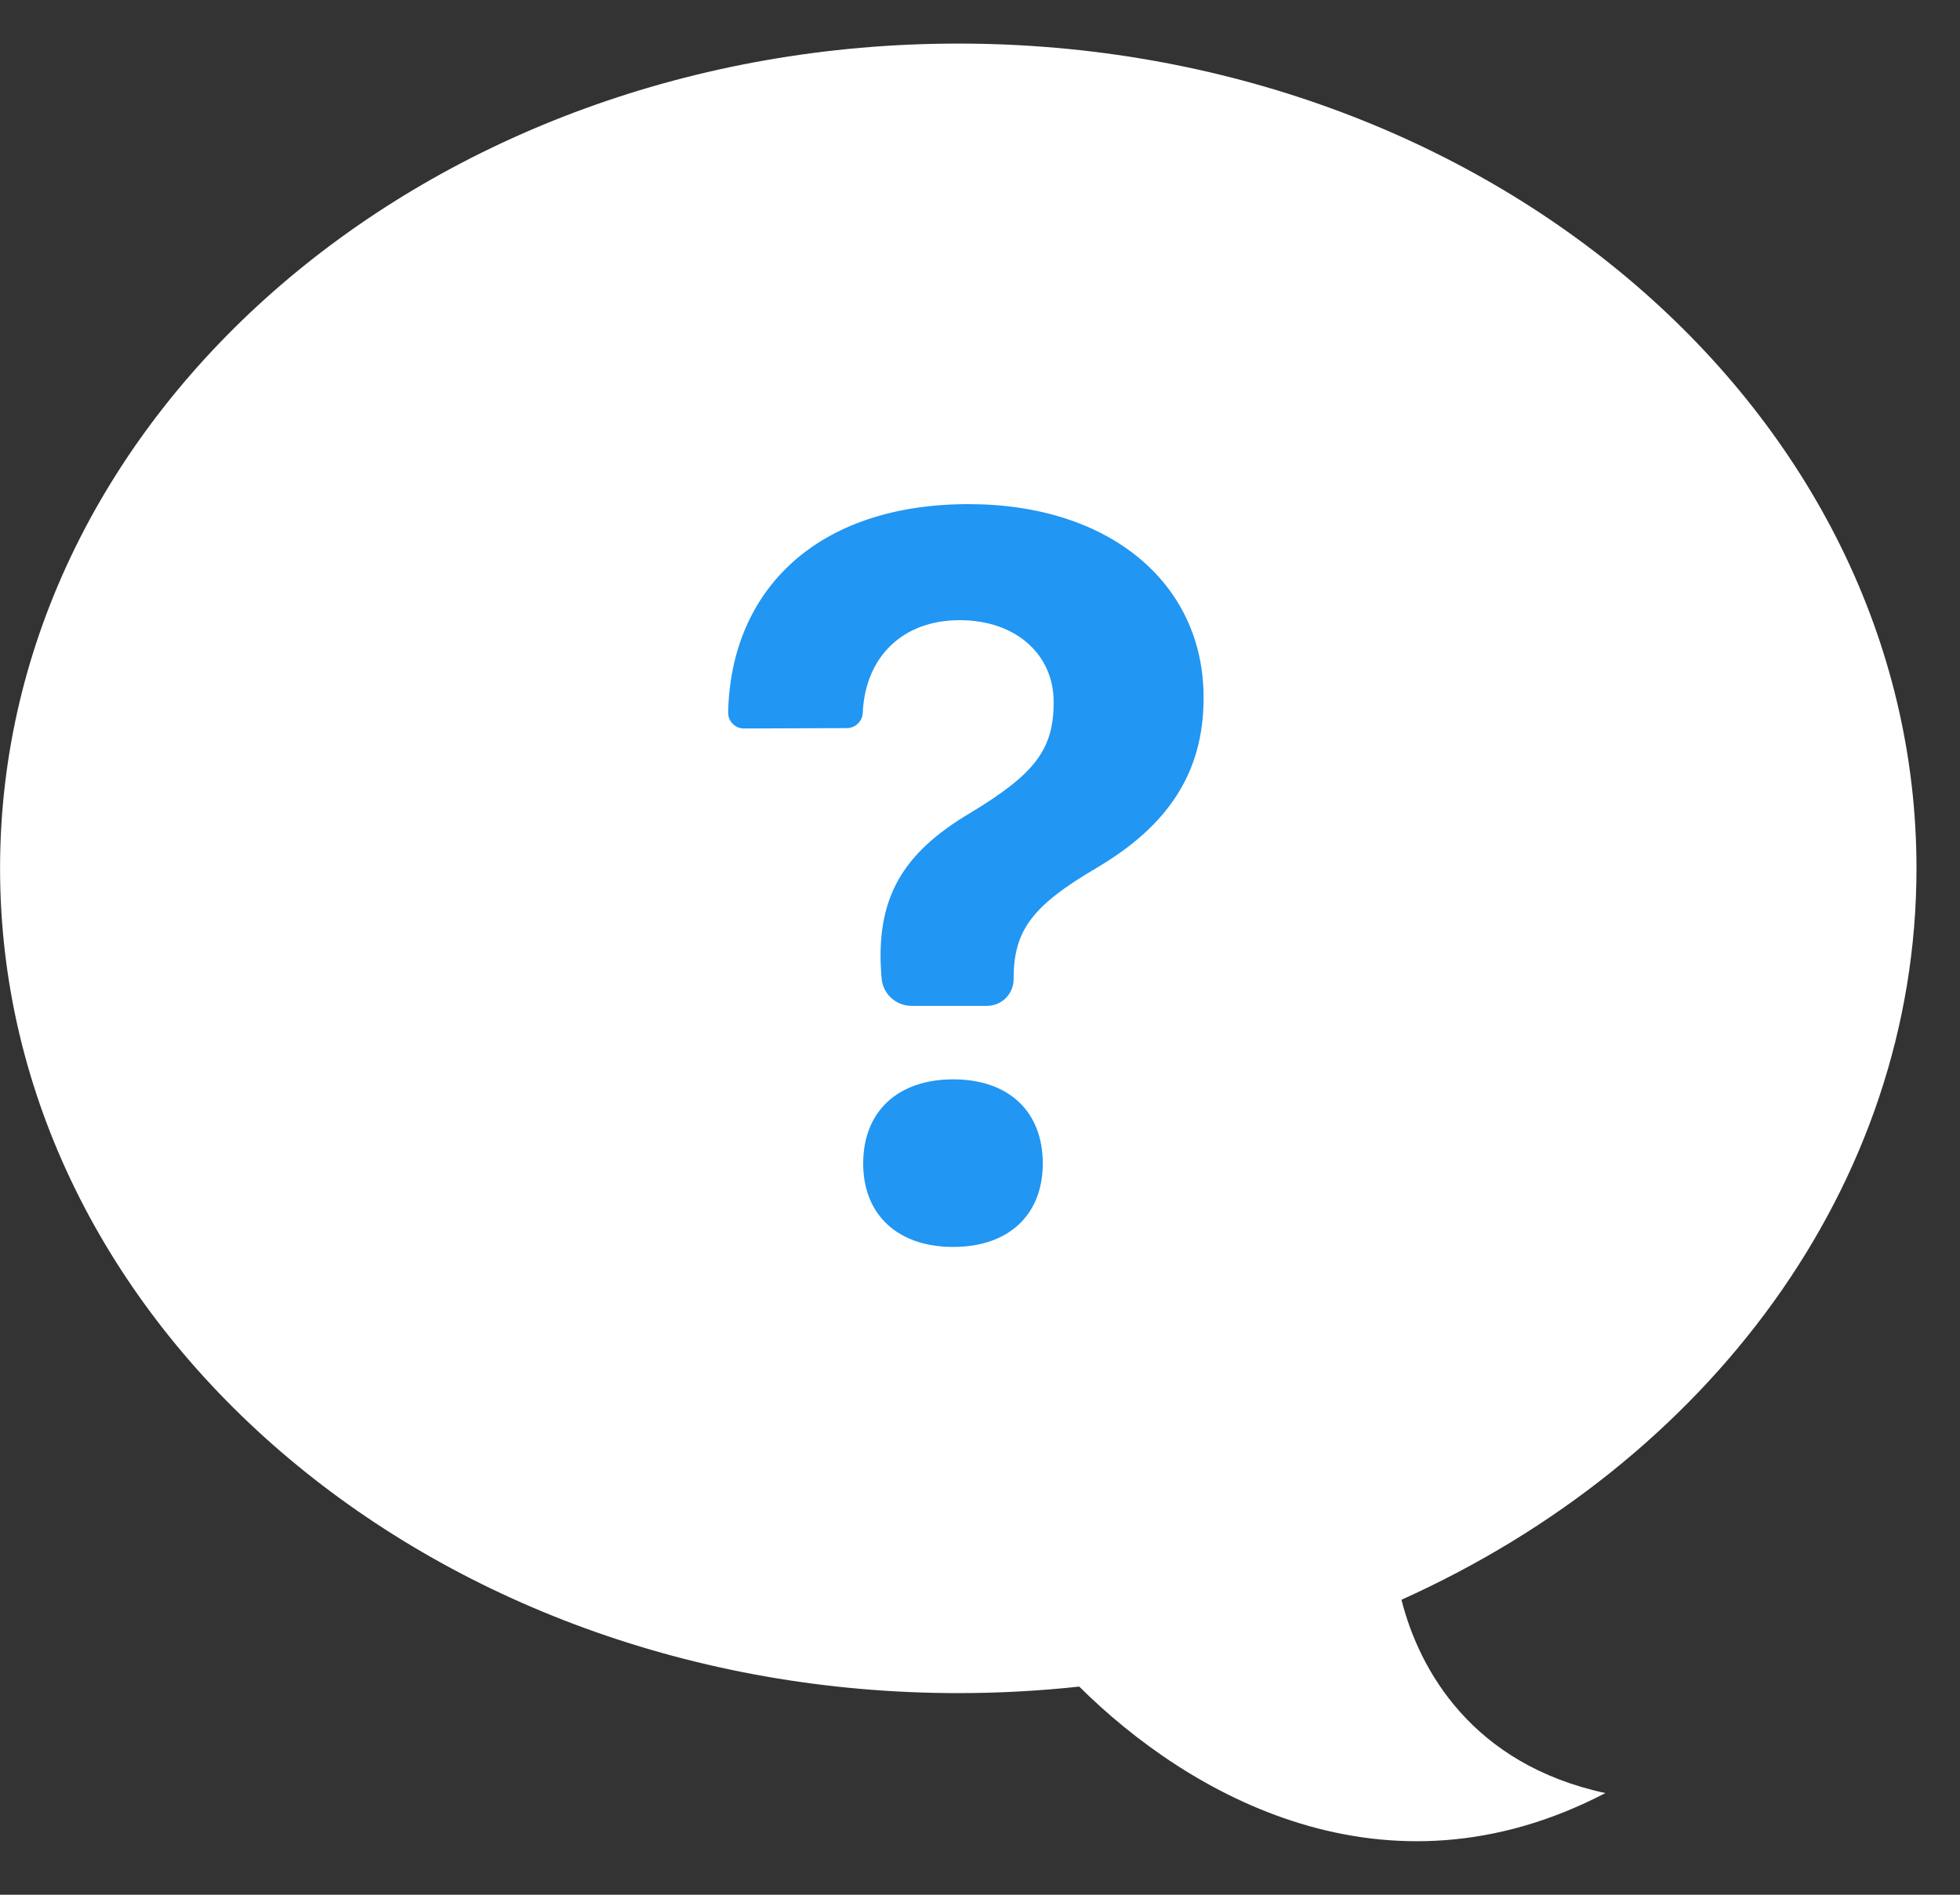
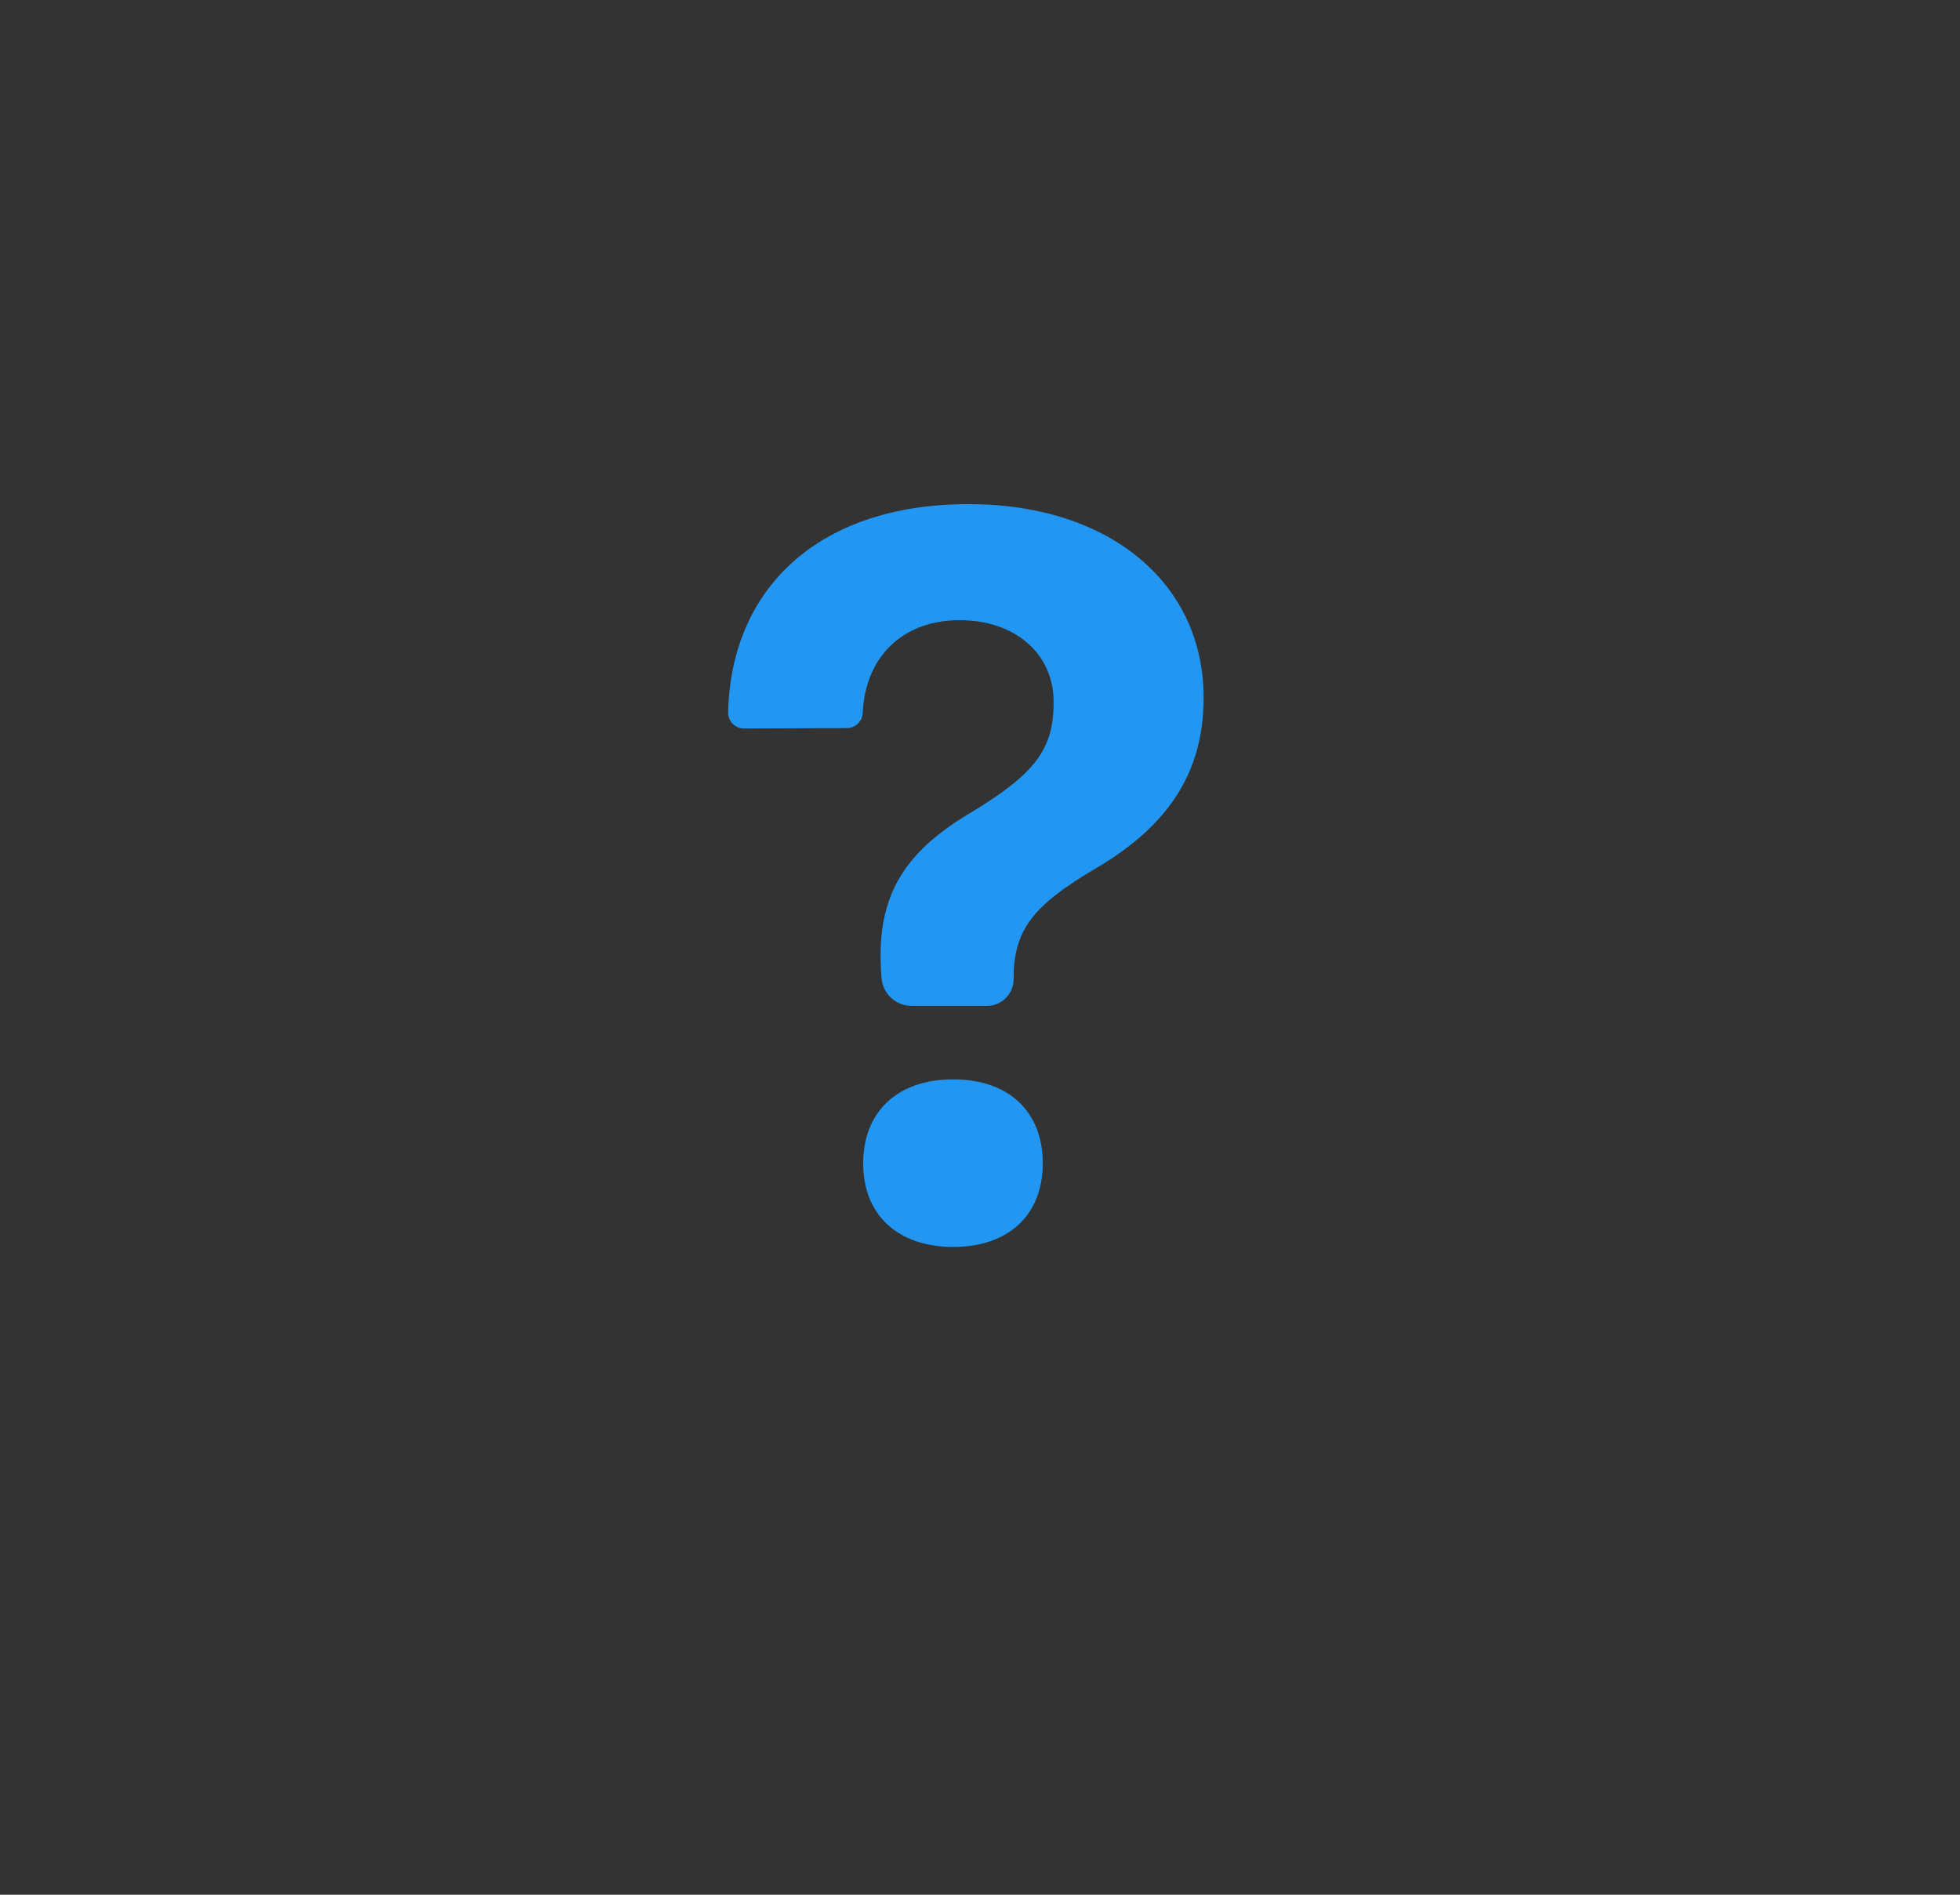
<svg xmlns="http://www.w3.org/2000/svg" width="30" height="29" viewBox="0 0 30 29" fill="none">
  <rect x="0" y="0" width="30" height="29" fill="#333333" stroke="none" />
-   <path d="M14.667 25.914C6.567 25.914 0.001 20.262 0.001 13.29C0.001 6.318 6.567 0.667 14.667 0.667C22.768 0.667 29.334 6.318 29.334 13.29C29.334 18.155 26.136 22.378 21.451 24.485C21.724 25.568 22.539 27.006 24.572 27.444C21.198 29.201 18.192 27.476 16.519 25.814C15.912 25.88 15.294 25.914 14.667 25.914Z" fill="white" />
  <path d="M13.492 14.951C13.501 15.199 13.704 15.395 13.952 15.395H15.108C15.332 15.395 15.514 15.213 15.514 14.989C15.514 14.239 15.794 13.864 16.801 13.274C17.869 12.639 18.422 11.835 18.422 10.686V10.671C18.422 8.933 16.991 7.716 14.825 7.716C12.501 7.716 11.183 9.033 11.145 10.909C11.145 11.042 11.254 11.151 11.388 11.15L12.167 11.147L12.962 11.144C13.09 11.144 13.196 11.044 13.205 10.916C13.242 10.051 13.818 9.492 14.689 9.492C15.552 9.492 16.127 10.02 16.127 10.74V10.755C16.127 11.475 15.832 11.85 14.855 12.44C13.81 13.06 13.394 13.749 13.492 14.951ZM14.59 19.085C15.438 19.085 15.961 18.595 15.961 17.807C15.961 17.011 15.438 16.52 14.59 16.52C13.742 16.52 13.212 17.011 13.212 17.807C13.212 18.595 13.742 19.085 14.59 19.085Z" fill="#2196F3" />
</svg>